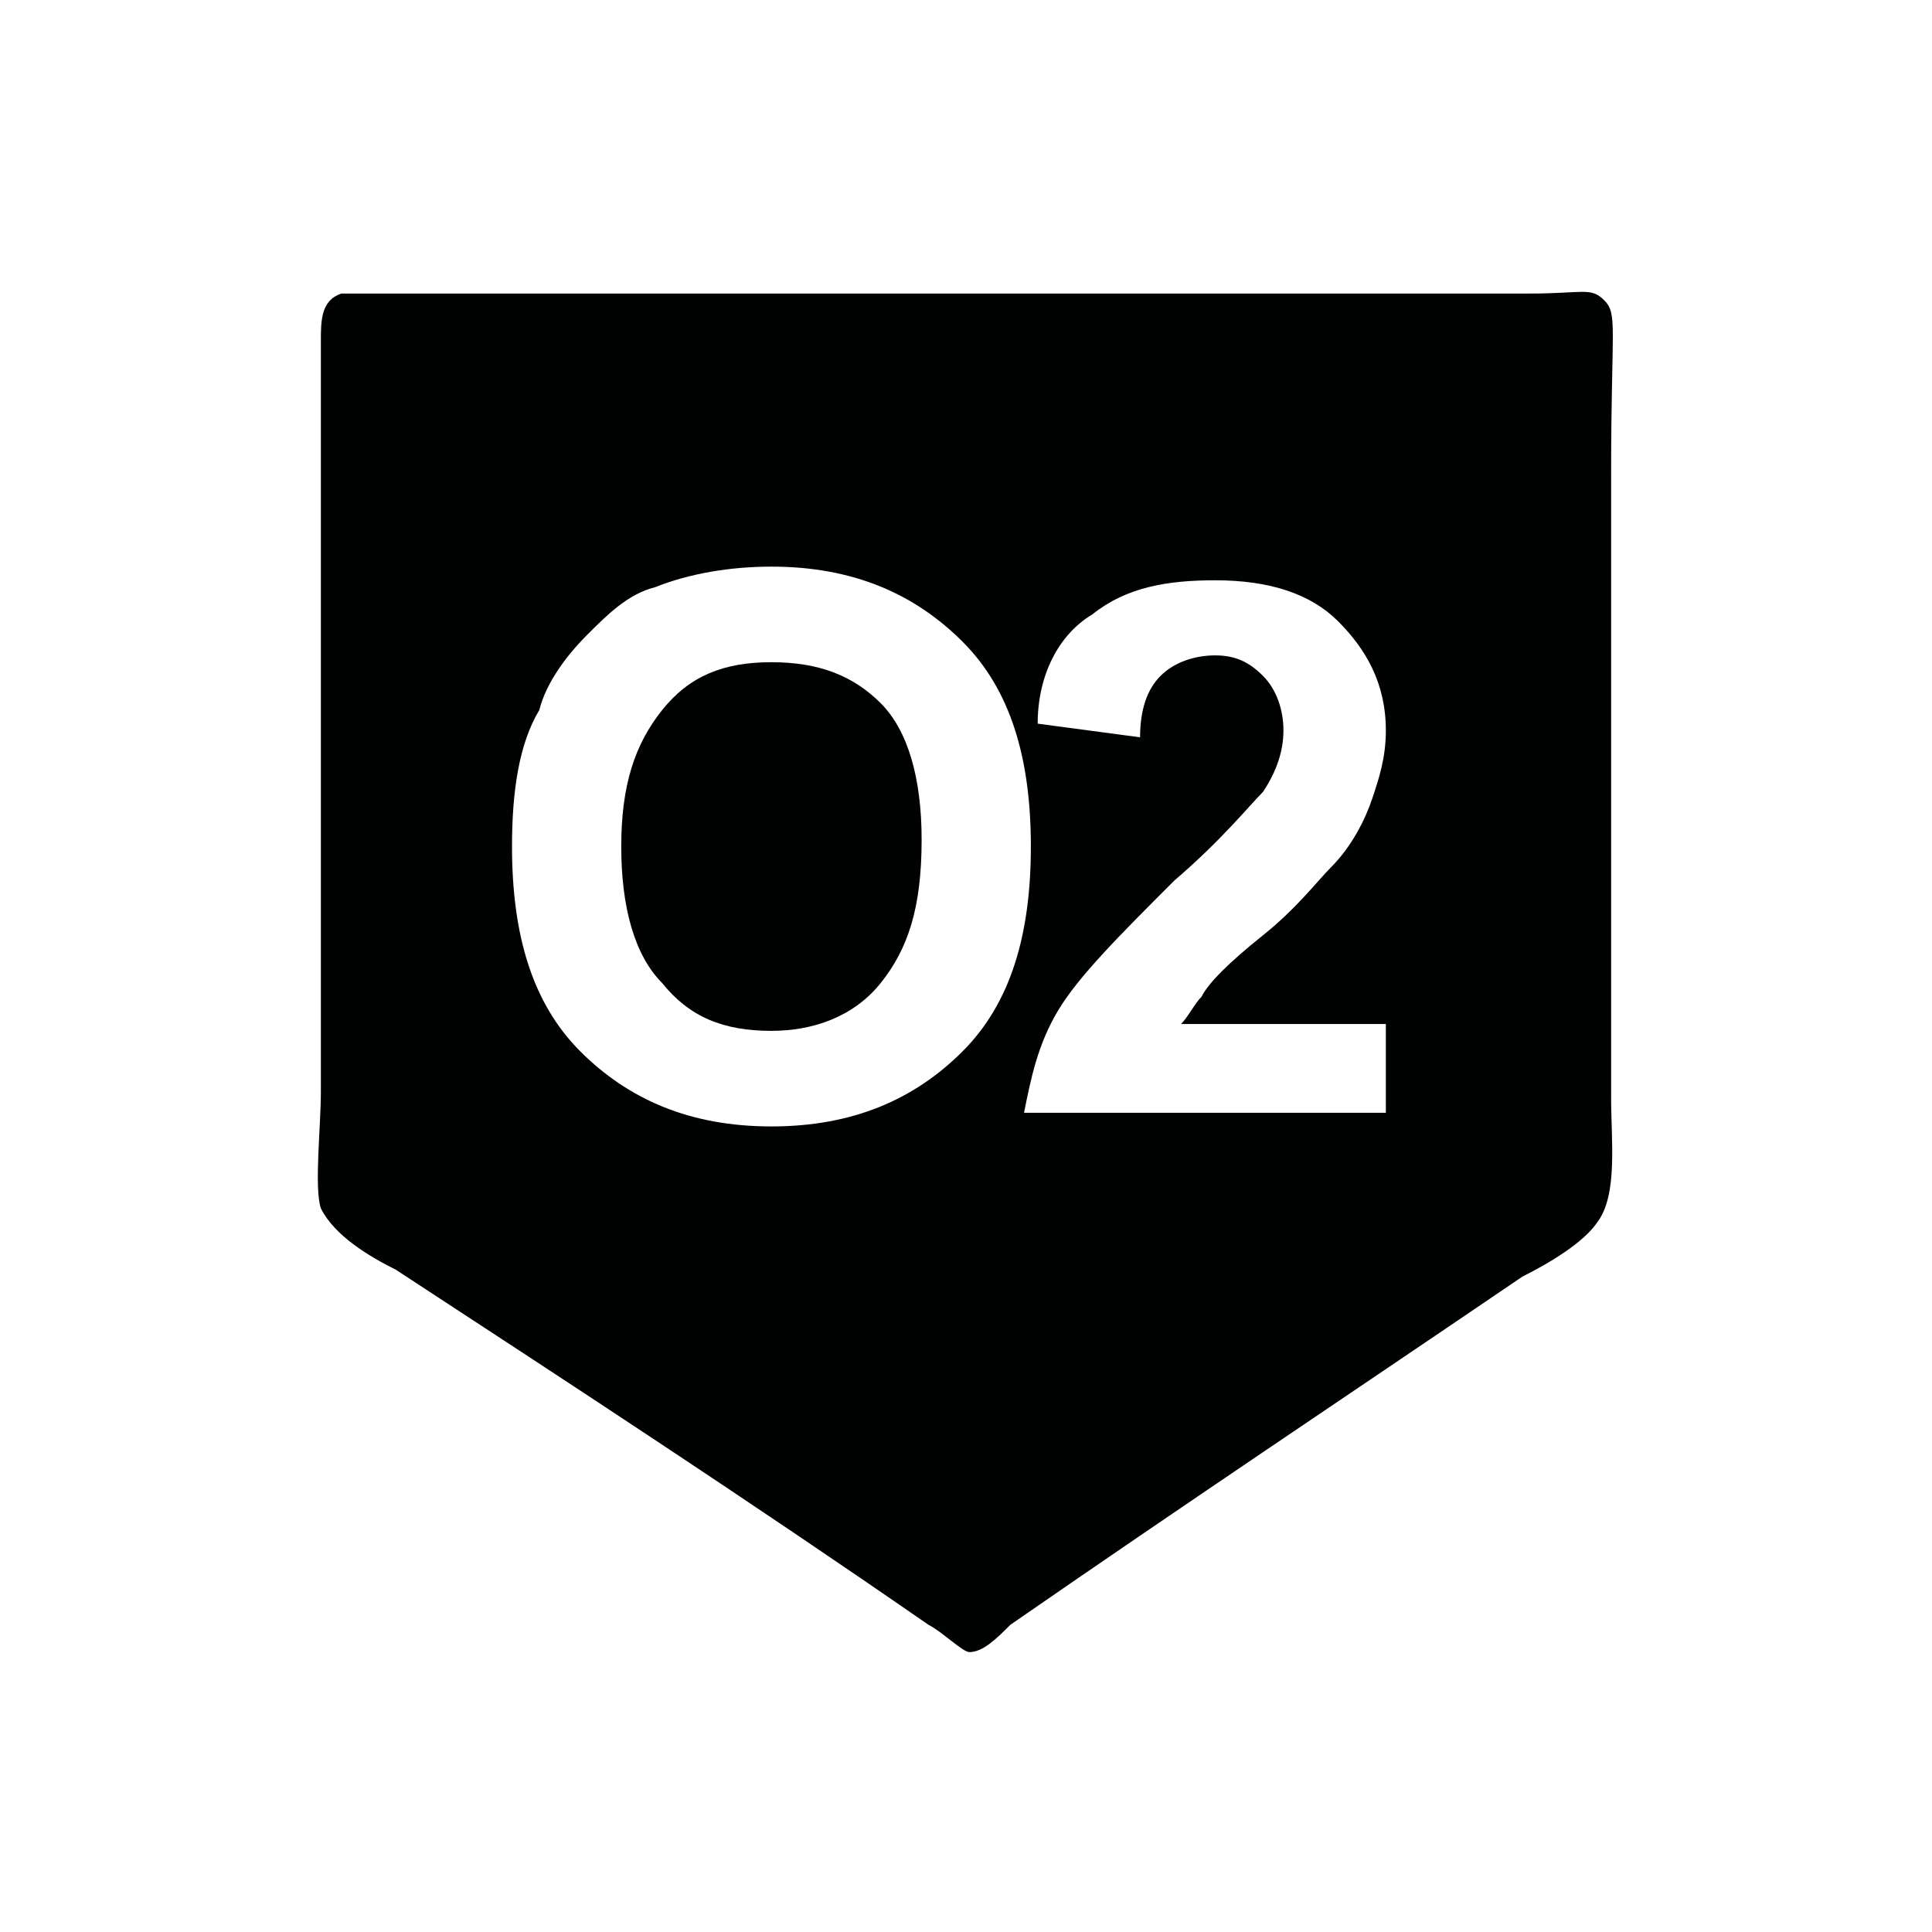
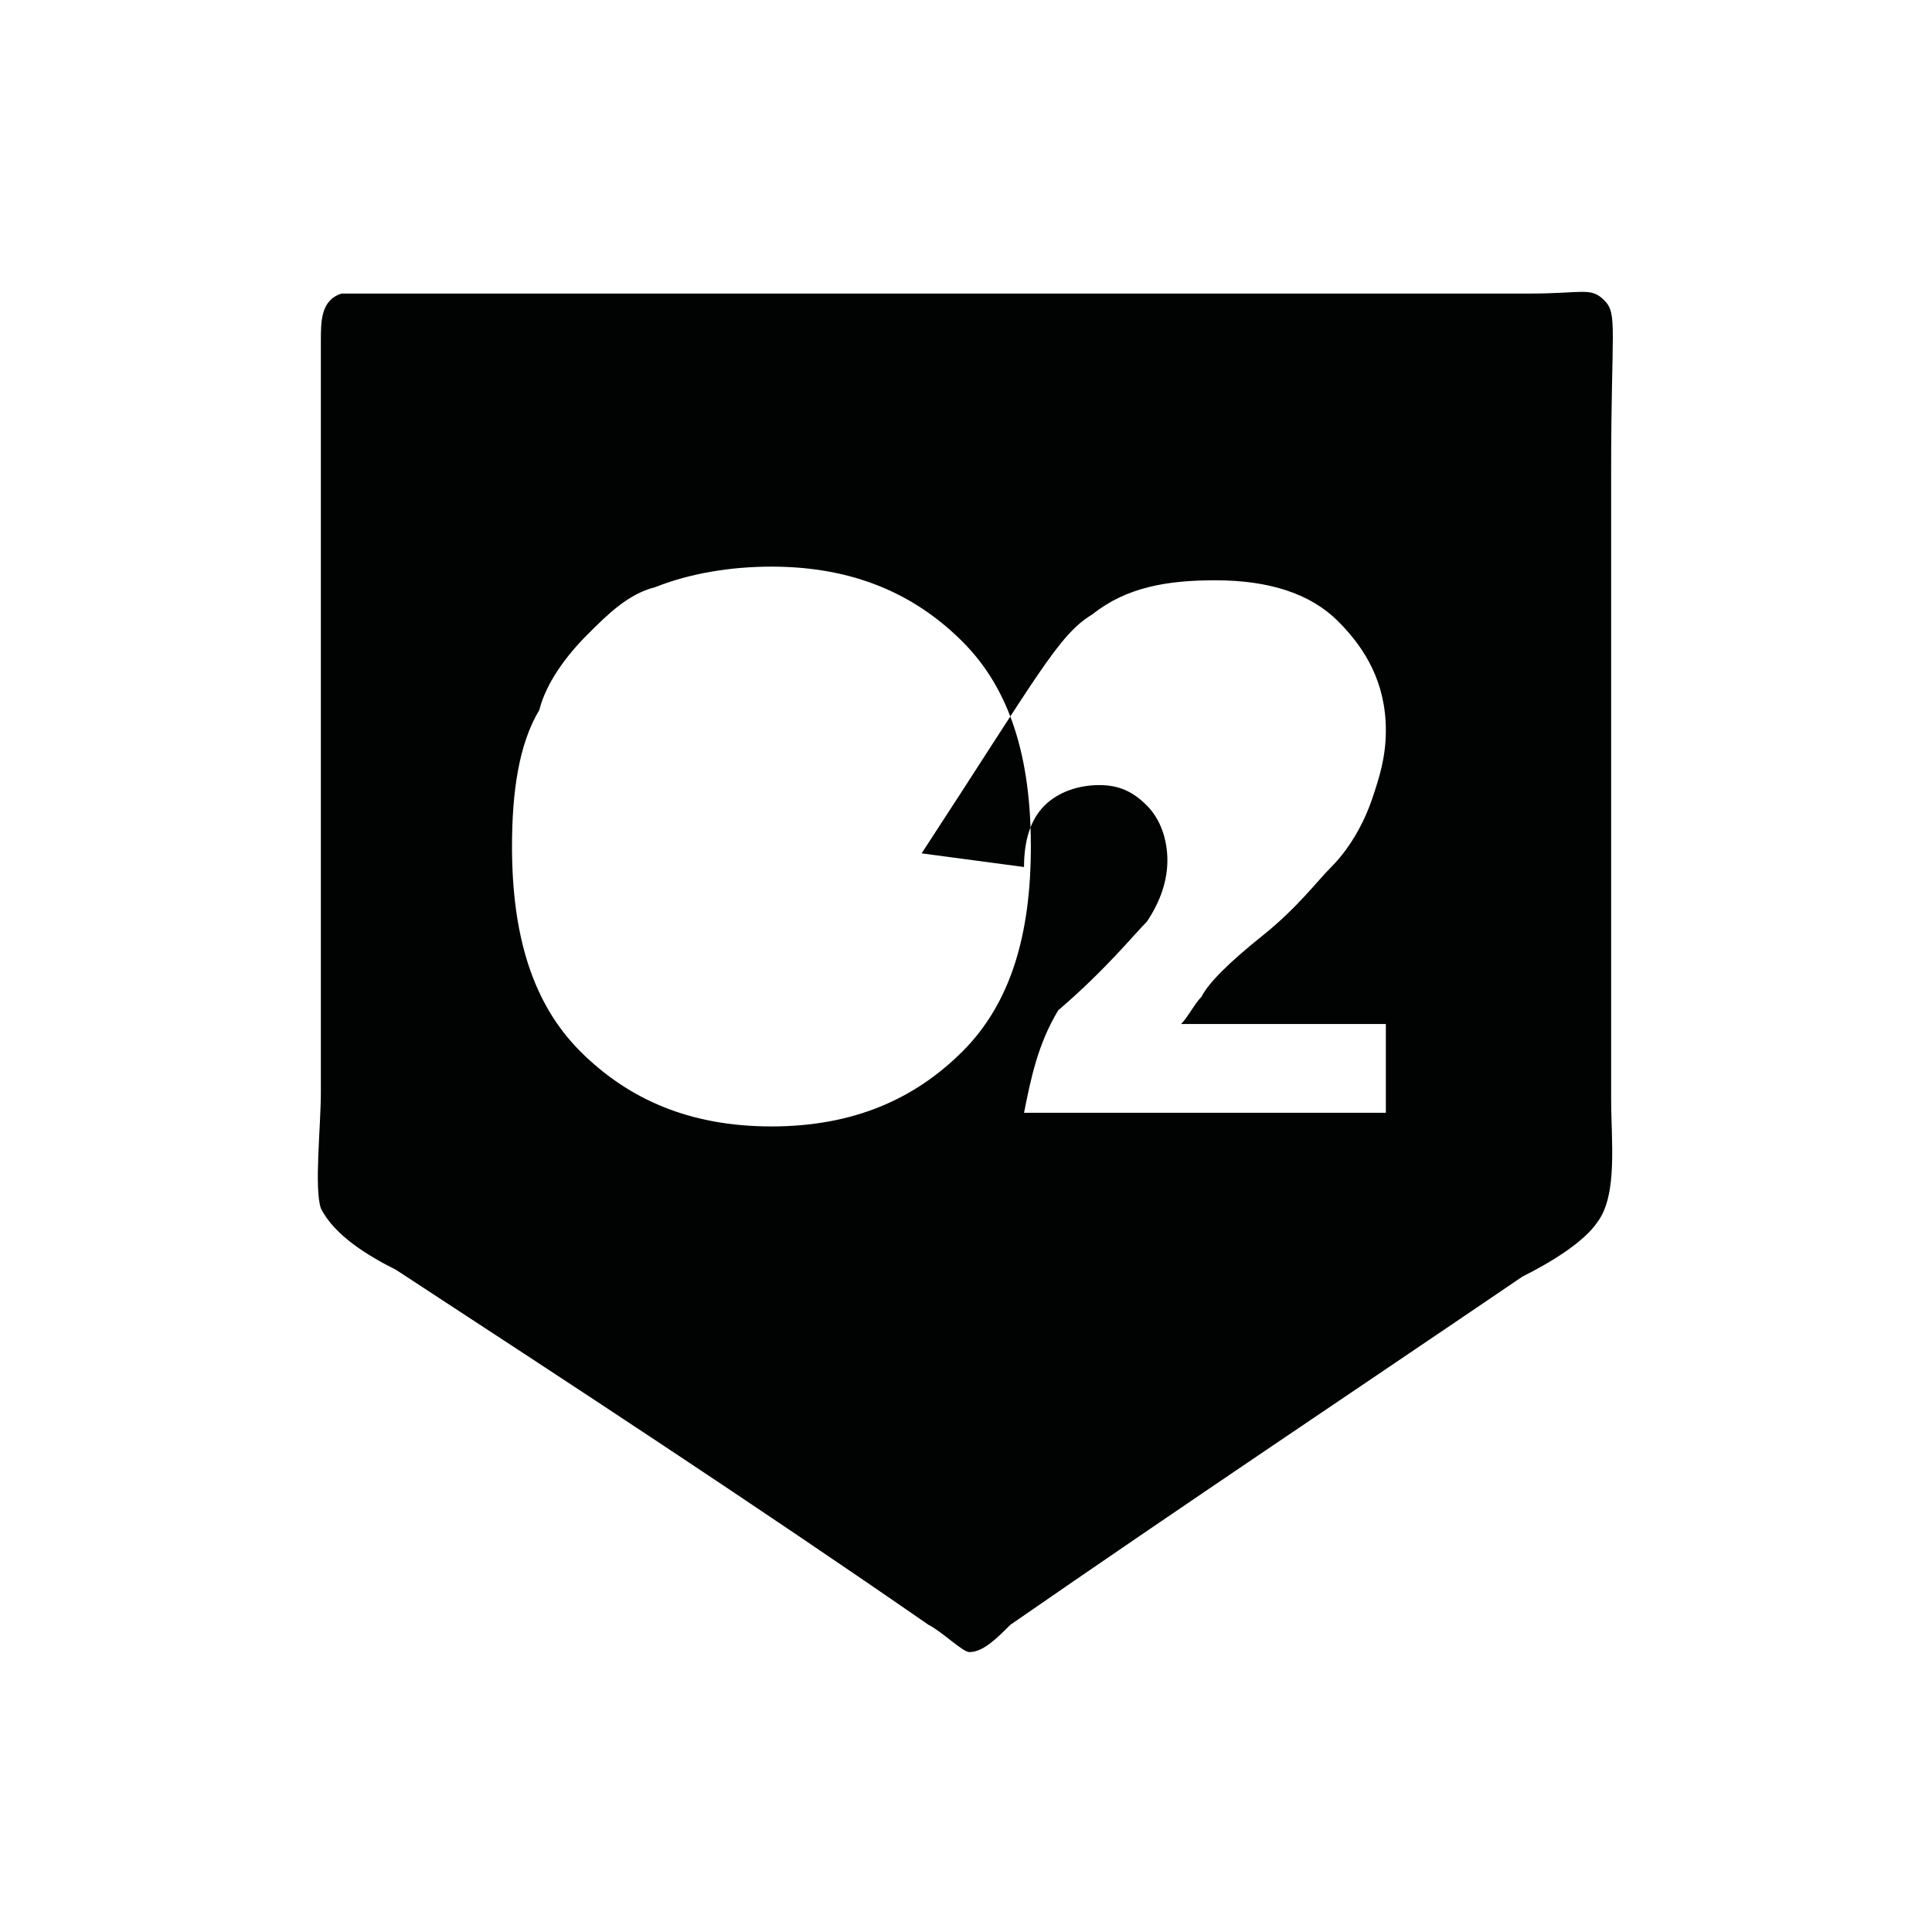
<svg xmlns="http://www.w3.org/2000/svg" version="1.0" id="Vrstva_1" x="0px" y="0px" viewBox="0 0 28.3 28.3" enable-background="new 0 0 28.3 28.3" xml:space="preserve">
  <g>
-     <path fill-rule="evenodd" clip-rule="evenodd" fill="#010202" d="M11.3,9.7c-0.7,0-1.2,0.2-1.6,0.7s-0.6,1.1-0.6,2   c0,0.9,0.2,1.6,0.6,2c0.4,0.5,0.9,0.7,1.6,0.7c0.6,0,1.2-0.2,1.6-0.7c0.4-0.5,0.6-1.1,0.6-2.1c0-0.9-0.2-1.6-0.6-2S12,9.7,11.3,9.7   z" />
-     <path fill-rule="evenodd" clip-rule="evenodd" fill="#010202" d="M23.6,16.1V6.9c0-2.1,0.1-2.3-0.1-2.5c-0.2-0.2-0.3-0.1-1.1-0.1   H6.2c-0.4,0-1,0-1.2,0C4.7,4.4,4.7,4.7,4.7,5v11c0,0.5-0.1,1.4,0,1.7c0.2,0.4,0.7,0.7,1.1,0.9c2.6,1.7,5.2,3.4,7.8,5.2   c0.2,0.1,0.5,0.4,0.6,0.4c0.2,0,0.4-0.2,0.6-0.4c2.6-1.8,5-3.4,7.5-5.1c0.4-0.2,0.9-0.5,1.1-0.8C23.7,17.5,23.6,16.7,23.6,16.1z    M14.1,15.4c-0.7,0.7-1.6,1.1-2.8,1.1c-1.2,0-2.1-0.4-2.8-1.1c-0.7-0.7-1-1.7-1-3c0-0.8,0.1-1.5,0.4-2C8,10,8.3,9.6,8.6,9.3   c0.3-0.3,0.6-0.6,1-0.7c0.5-0.2,1.1-0.3,1.7-0.3c1.2,0,2.1,0.4,2.8,1.1s1,1.7,1,3C15.1,13.7,14.8,14.7,14.1,15.4z M20.3,14.9v1.4   H15c0.1-0.5,0.2-1,0.5-1.5c0.3-0.5,0.9-1.1,1.7-1.9c0.7-0.6,1.1-1.1,1.3-1.3c0.2-0.3,0.3-0.6,0.3-0.9c0-0.3-0.1-0.6-0.3-0.8   s-0.4-0.3-0.7-0.3c-0.3,0-0.6,0.1-0.8,0.3s-0.3,0.5-0.3,0.9l-1.5-0.2C15.2,9.9,15.5,9.3,16,9c0.5-0.4,1.1-0.5,1.8-0.5   c0.8,0,1.4,0.2,1.8,0.6c0.4,0.4,0.7,0.9,0.7,1.6c0,0.4-0.1,0.7-0.2,1s-0.3,0.7-0.6,1c-0.2,0.2-0.5,0.6-1,1   c-0.5,0.4-0.8,0.7-0.9,0.9c-0.1,0.1-0.2,0.3-0.3,0.4H20.3z" />
+     <path fill-rule="evenodd" clip-rule="evenodd" fill="#010202" d="M23.6,16.1V6.9c0-2.1,0.1-2.3-0.1-2.5c-0.2-0.2-0.3-0.1-1.1-0.1   H6.2c-0.4,0-1,0-1.2,0C4.7,4.4,4.7,4.7,4.7,5v11c0,0.5-0.1,1.4,0,1.7c0.2,0.4,0.7,0.7,1.1,0.9c2.6,1.7,5.2,3.4,7.8,5.2   c0.2,0.1,0.5,0.4,0.6,0.4c0.2,0,0.4-0.2,0.6-0.4c2.6-1.8,5-3.4,7.5-5.1c0.4-0.2,0.9-0.5,1.1-0.8C23.7,17.5,23.6,16.7,23.6,16.1z    M14.1,15.4c-0.7,0.7-1.6,1.1-2.8,1.1c-1.2,0-2.1-0.4-2.8-1.1c-0.7-0.7-1-1.7-1-3c0-0.8,0.1-1.5,0.4-2C8,10,8.3,9.6,8.6,9.3   c0.3-0.3,0.6-0.6,1-0.7c0.5-0.2,1.1-0.3,1.7-0.3c1.2,0,2.1,0.4,2.8,1.1s1,1.7,1,3C15.1,13.7,14.8,14.7,14.1,15.4z M20.3,14.9v1.4   H15c0.1-0.5,0.2-1,0.5-1.5c0.7-0.6,1.1-1.1,1.3-1.3c0.2-0.3,0.3-0.6,0.3-0.9c0-0.3-0.1-0.6-0.3-0.8   s-0.4-0.3-0.7-0.3c-0.3,0-0.6,0.1-0.8,0.3s-0.3,0.5-0.3,0.9l-1.5-0.2C15.2,9.9,15.5,9.3,16,9c0.5-0.4,1.1-0.5,1.8-0.5   c0.8,0,1.4,0.2,1.8,0.6c0.4,0.4,0.7,0.9,0.7,1.6c0,0.4-0.1,0.7-0.2,1s-0.3,0.7-0.6,1c-0.2,0.2-0.5,0.6-1,1   c-0.5,0.4-0.8,0.7-0.9,0.9c-0.1,0.1-0.2,0.3-0.3,0.4H20.3z" />
  </g>
</svg>